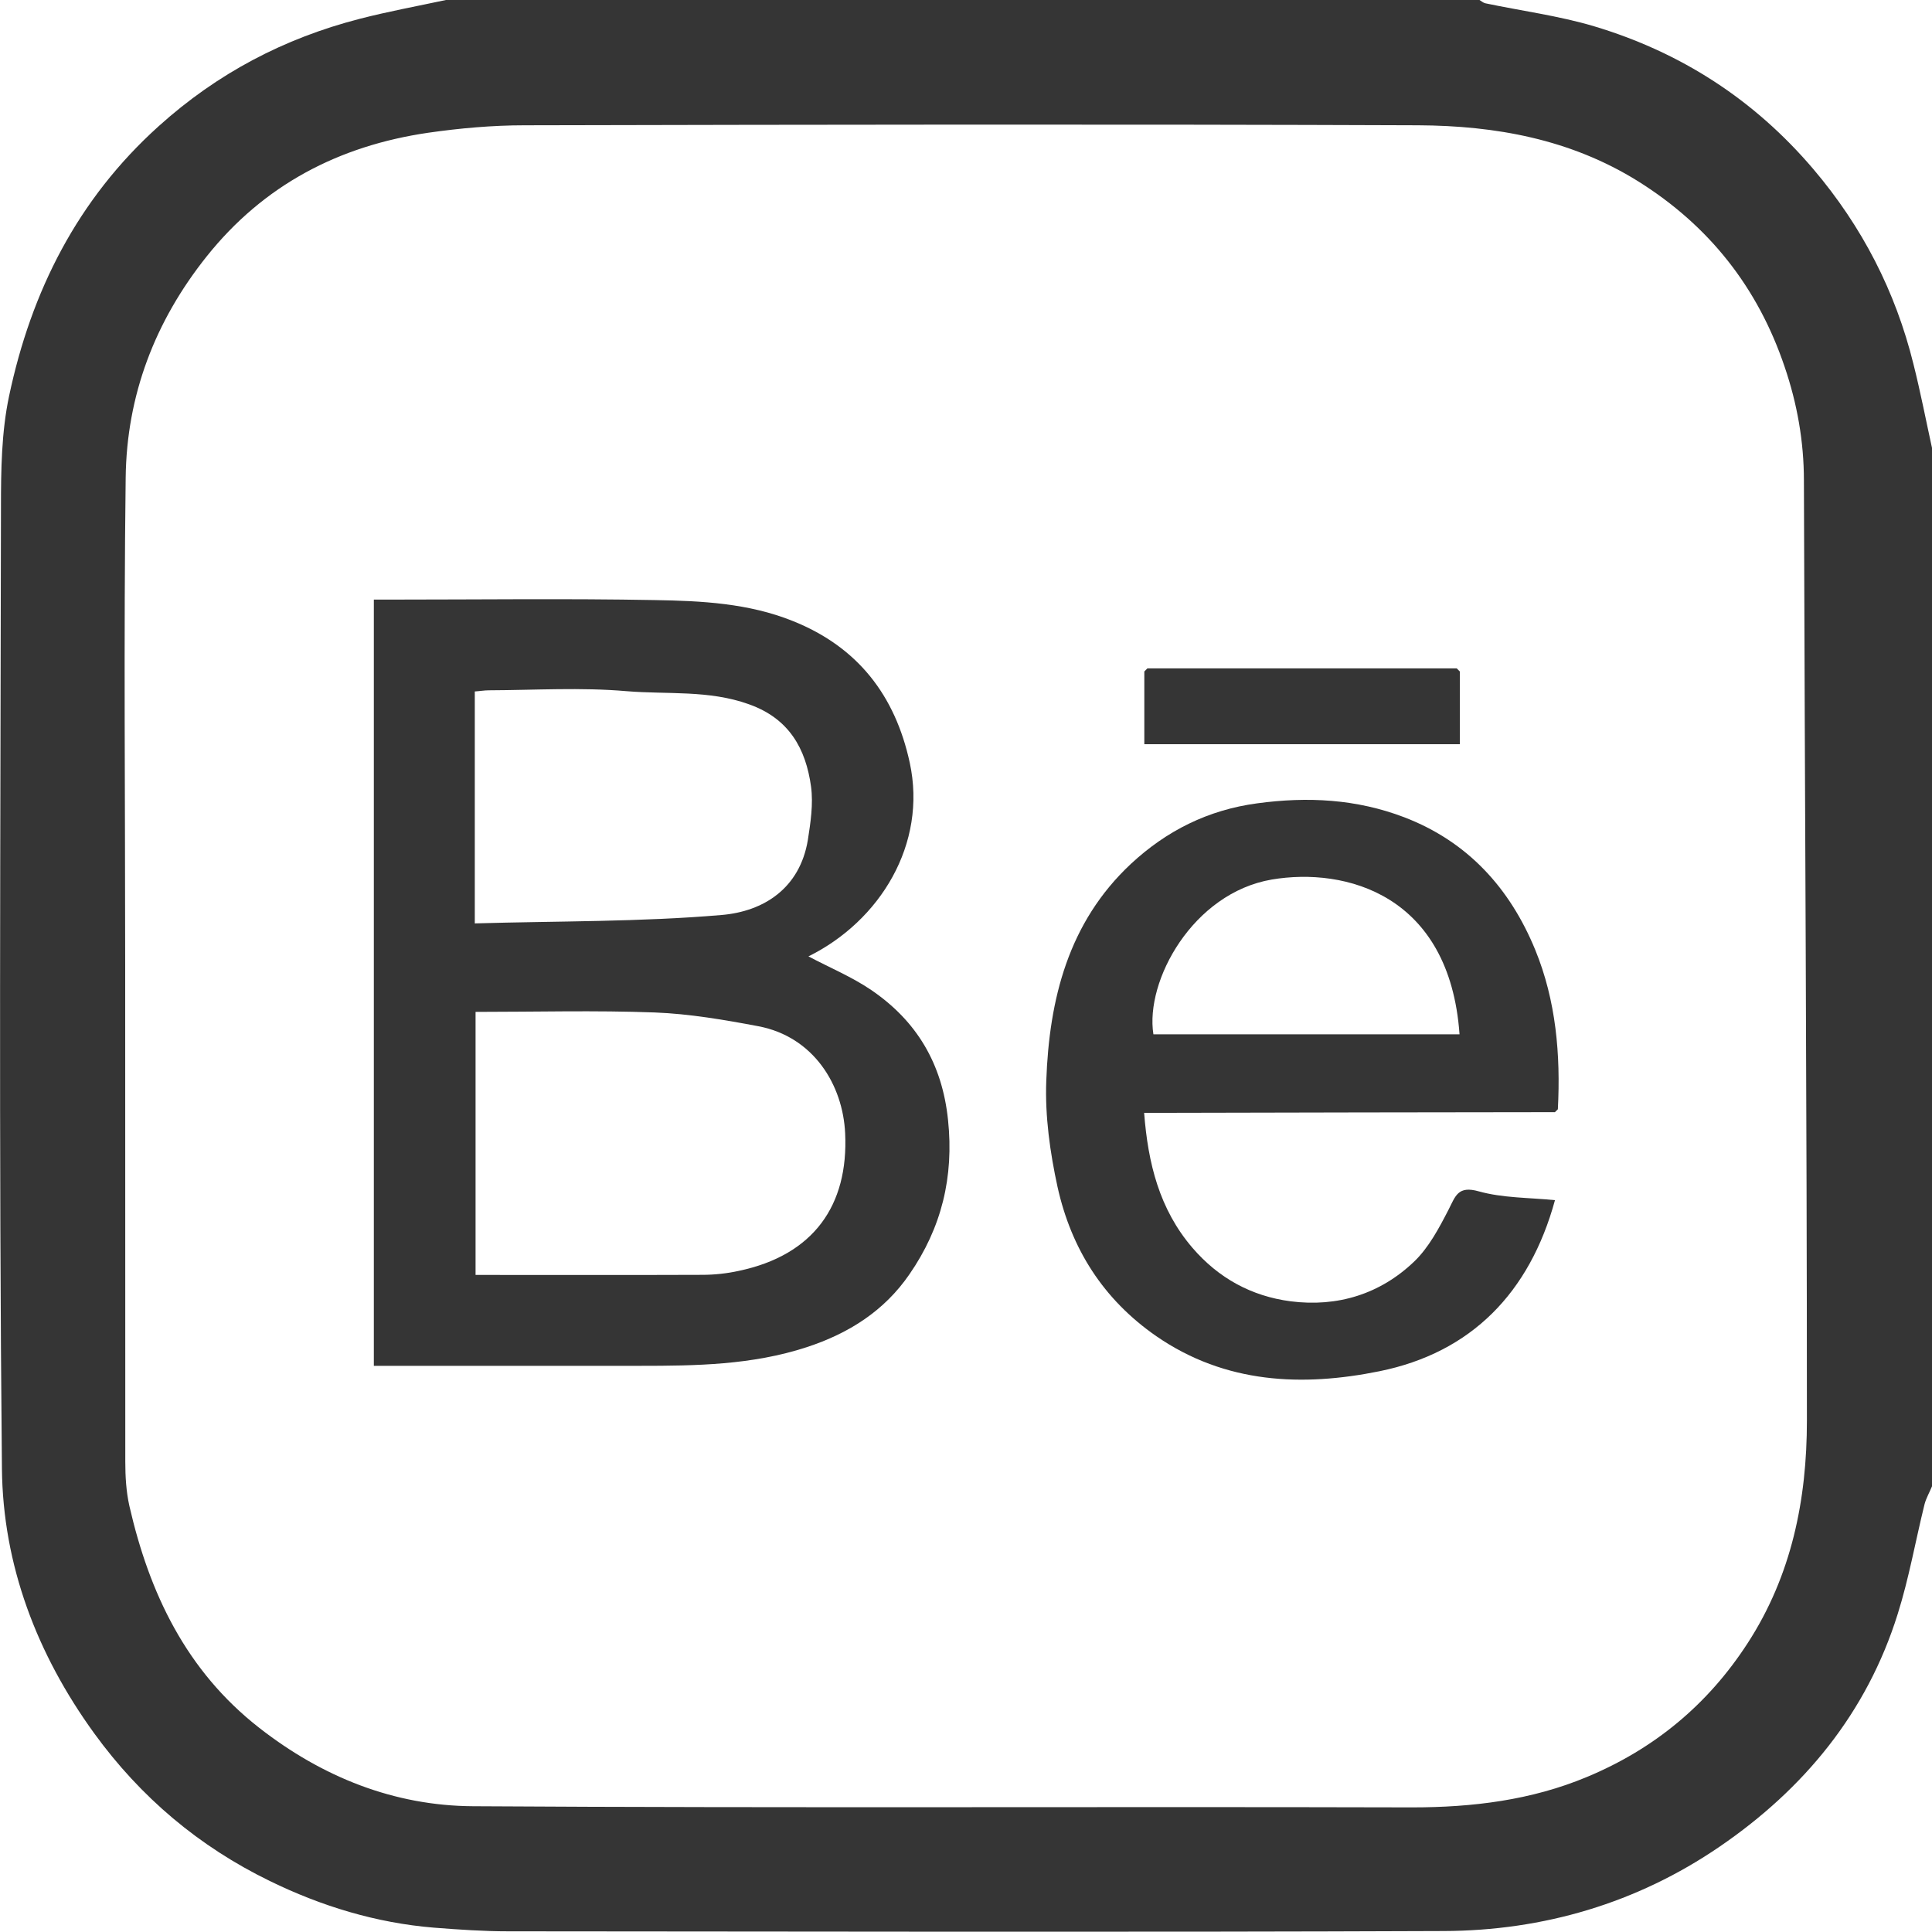
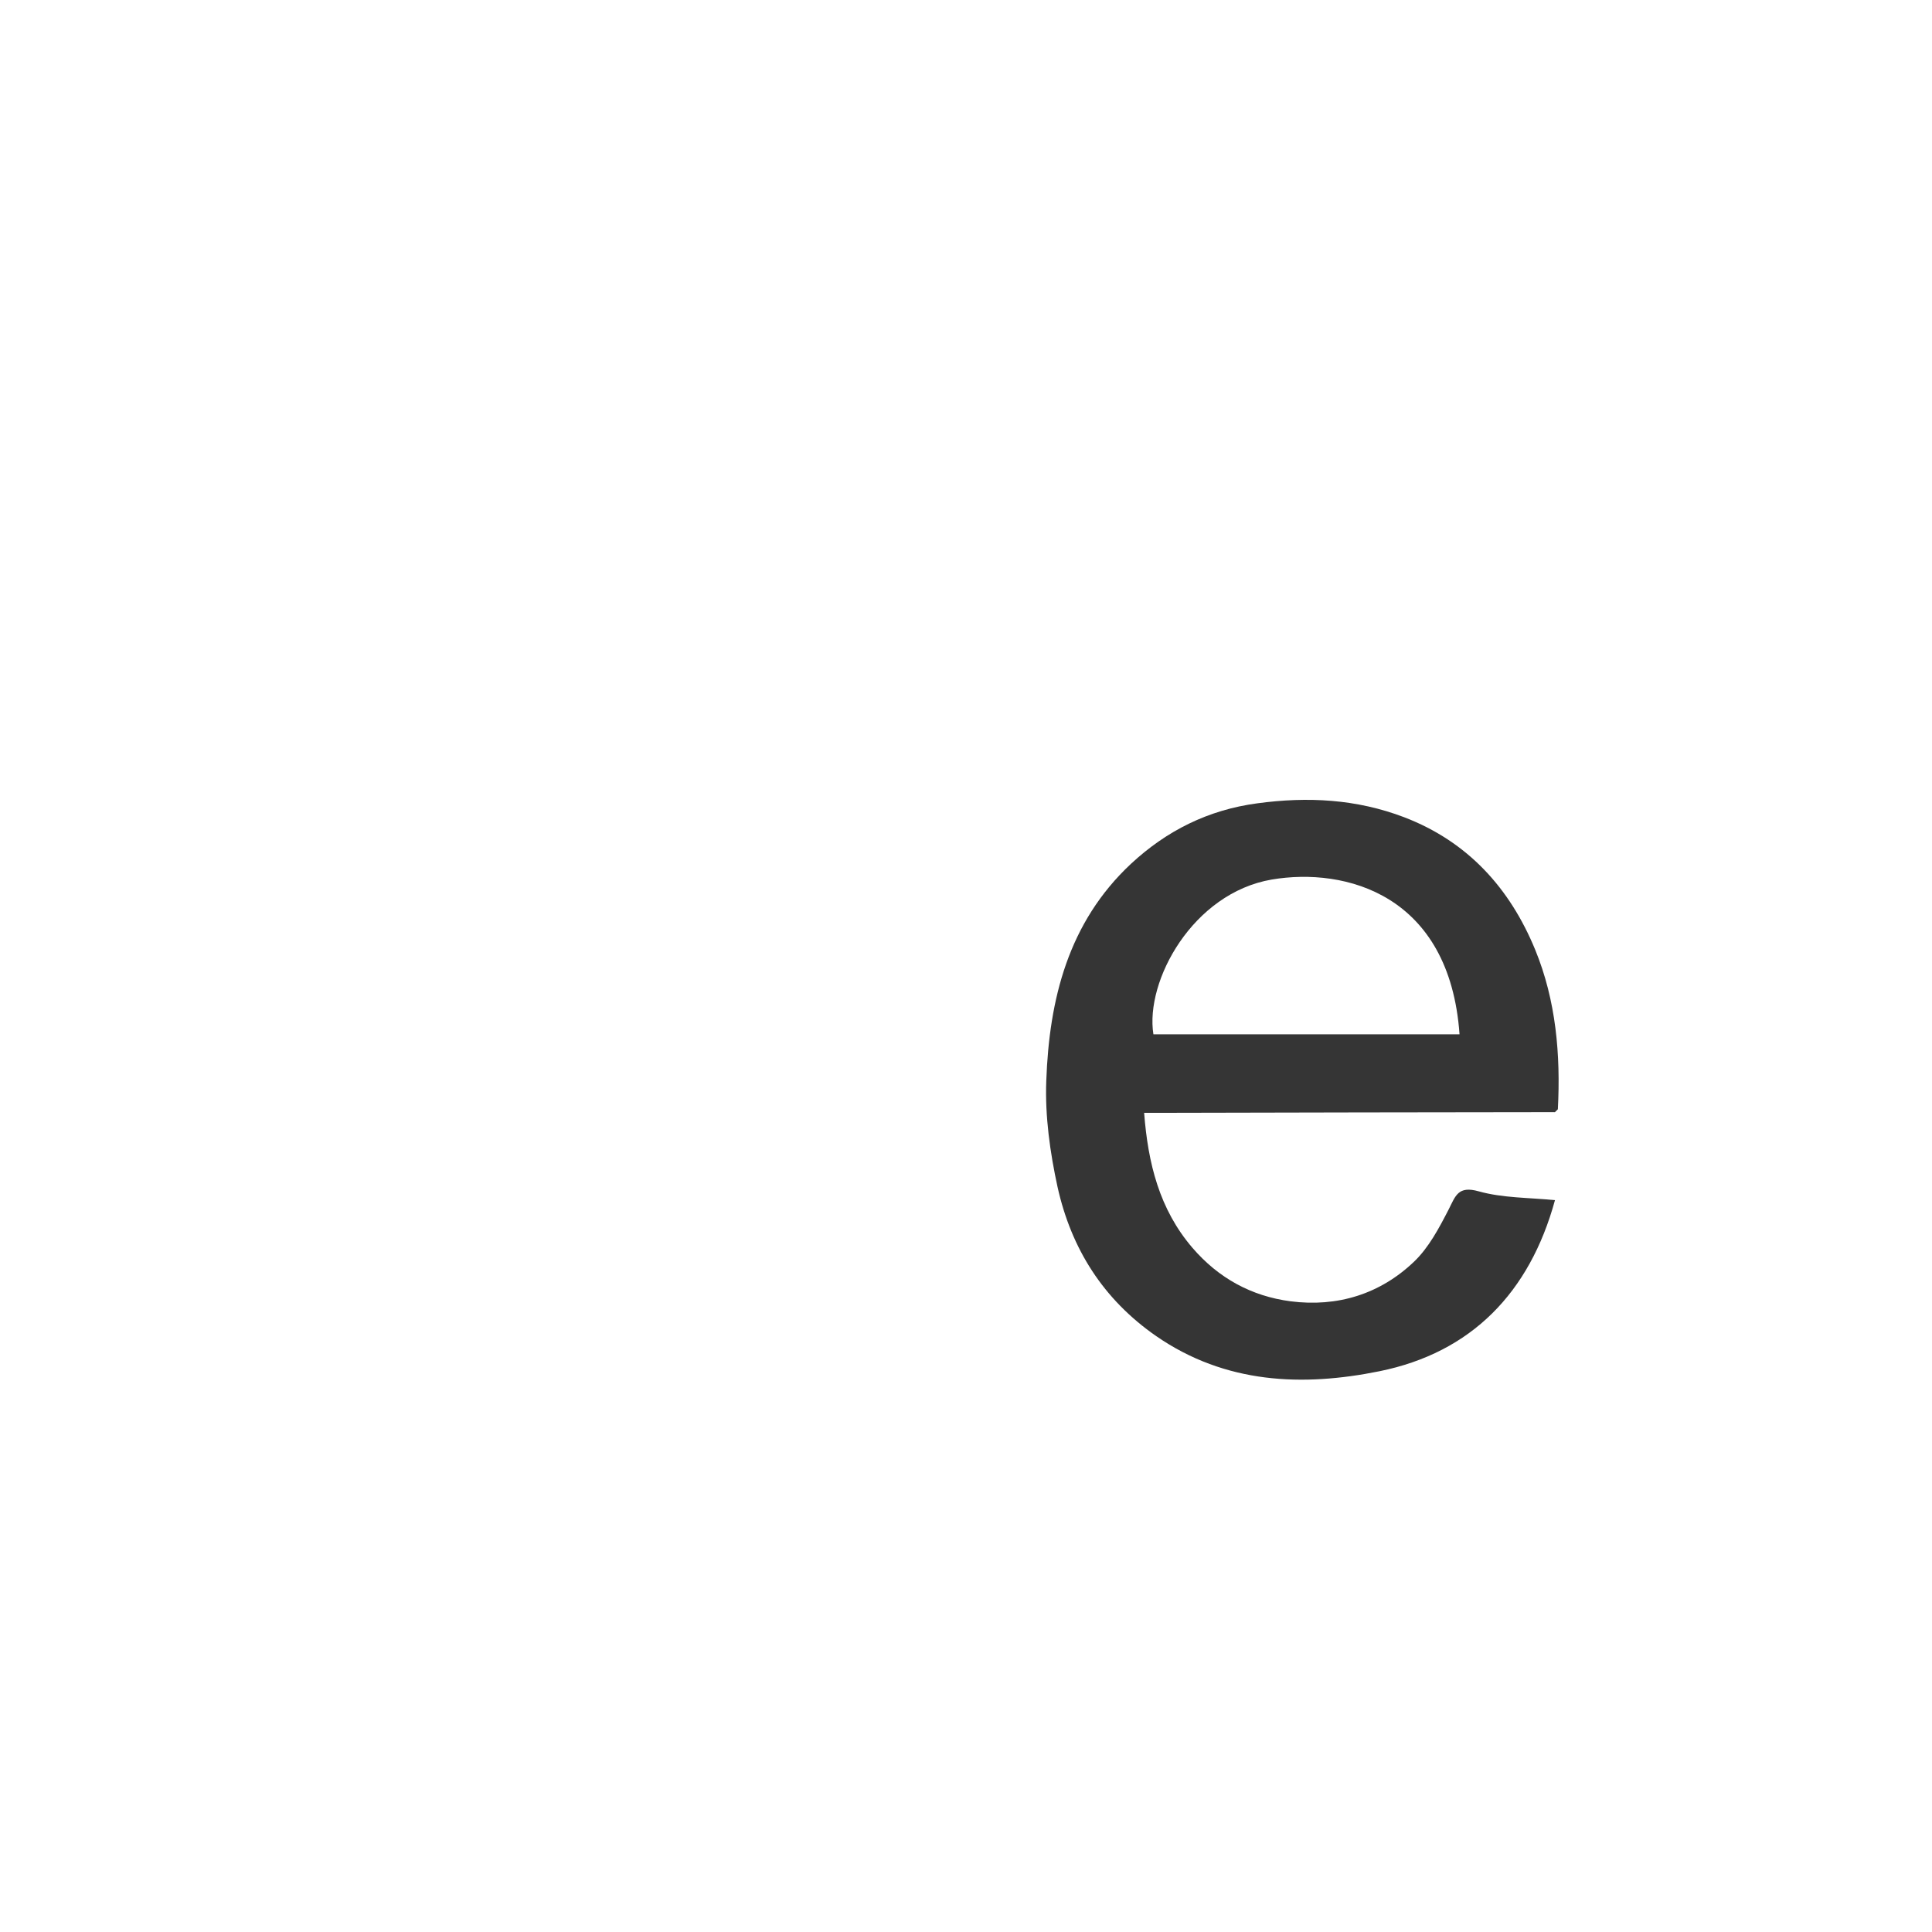
<svg xmlns="http://www.w3.org/2000/svg" width="20" height="20" viewBox="0 0 20 20" fill="none">
  <g id="Camada_1" clip-path="url(#clip0_1_97)">
-     <path id="Vector" d="M20 4.648V15.386C19.975 15.448 19.94 15.507 19.923 15.571C19.829 15.951 19.762 16.337 19.645 16.708C19.325 17.732 18.674 18.52 17.802 19.116C16.947 19.701 15.976 19.987 14.943 19.99C11.716 20.003 8.489 19.995 5.263 19.993C5.006 19.993 4.748 19.975 4.491 19.955C3.895 19.906 3.327 19.733 2.793 19.472C2.062 19.116 1.457 18.607 0.975 17.943C0.38 17.122 0.03 16.199 0.02 15.205C-0.013 11.888 0.005 8.569 0.01 5.251C0.01 4.866 0.015 4.473 0.094 4.1C0.323 3.016 0.802 2.063 1.643 1.306C2.25 0.759 2.94 0.397 3.723 0.195C4.018 0.119 4.317 0.064 4.616 0C8.183 0 11.748 0 15.316 0C15.336 0.012 15.354 0.029 15.376 0.034C15.752 0.113 16.136 0.163 16.502 0.272C17.399 0.541 18.159 1.03 18.772 1.751C19.277 2.346 19.622 3.016 19.808 3.769C19.881 4.059 19.938 4.354 20.002 4.646L20 4.648ZM1.296 9.977C1.296 11.694 1.296 13.413 1.297 15.131C1.297 15.284 1.306 15.44 1.339 15.588C1.546 16.493 1.927 17.295 2.683 17.886C3.337 18.397 4.08 18.693 4.896 18.698C8.137 18.718 11.377 18.701 14.618 18.71C15.243 18.71 15.851 18.636 16.428 18.395C17.122 18.106 17.678 17.648 18.091 17.011C18.548 16.307 18.705 15.521 18.705 14.707C18.705 11.463 18.683 8.218 18.674 4.975C18.674 4.569 18.604 4.177 18.474 3.796C18.197 2.976 17.693 2.336 16.955 1.875C16.256 1.44 15.48 1.301 14.682 1.297C11.597 1.285 8.514 1.29 5.429 1.297C5.098 1.297 4.762 1.327 4.434 1.374C3.508 1.509 2.73 1.914 2.139 2.655C1.603 3.327 1.311 4.093 1.301 4.945C1.28 6.624 1.296 8.302 1.296 9.982V9.977Z" fill="#353535" />
-     <path id="Vector_2" d="M8.368 9.9C8.591 10.018 8.818 10.112 9.018 10.248C9.49 10.569 9.754 11.012 9.814 11.594C9.876 12.184 9.747 12.711 9.414 13.192C9.154 13.57 8.789 13.802 8.351 13.946C7.785 14.131 7.205 14.139 6.622 14.139C5.77 14.139 4.916 14.139 4.065 14.139H3.87V6.207C3.933 6.207 3.991 6.207 4.048 6.207C4.958 6.207 5.869 6.195 6.78 6.212C7.262 6.22 7.749 6.244 8.208 6.429C8.878 6.697 9.267 7.198 9.418 7.897C9.599 8.736 9.112 9.534 8.366 9.902L8.368 9.9ZM4.923 10.476V13.198C5.713 13.198 6.492 13.2 7.27 13.197C7.396 13.197 7.526 13.183 7.648 13.156C8.423 12.993 8.784 12.477 8.749 11.733C8.726 11.229 8.421 10.733 7.853 10.624C7.499 10.557 7.138 10.495 6.778 10.481C6.163 10.458 5.546 10.475 4.921 10.475L4.923 10.476ZM4.915 9.559C5.78 9.534 6.629 9.544 7.47 9.472C7.906 9.435 8.28 9.196 8.363 8.695C8.391 8.514 8.42 8.324 8.396 8.144C8.342 7.749 8.168 7.438 7.754 7.291C7.339 7.141 6.907 7.19 6.486 7.155C6.015 7.114 5.538 7.144 5.063 7.146C5.014 7.146 4.963 7.155 4.915 7.158V9.561V9.559Z" fill="#353535" />
    <path id="Vector_3" d="M16.095 11.513C14.749 11.515 13.403 11.516 12.056 11.52C11.985 11.52 11.915 11.52 11.844 11.52C11.884 12.042 12.002 12.518 12.343 12.916C12.614 13.232 12.956 13.418 13.36 13.471C13.845 13.533 14.287 13.397 14.64 13.059C14.791 12.914 14.897 12.713 14.995 12.523C15.067 12.382 15.092 12.271 15.309 12.333C15.556 12.402 15.825 12.397 16.097 12.424C15.835 13.382 15.231 14.002 14.28 14.195C13.486 14.356 12.686 14.326 11.97 13.832C11.419 13.45 11.09 12.926 10.948 12.289C10.87 11.931 10.817 11.555 10.831 11.189C10.861 10.345 11.058 9.549 11.708 8.942C12.076 8.6 12.506 8.384 13.015 8.316C13.538 8.245 14.043 8.272 14.536 8.46C15.194 8.712 15.63 9.194 15.892 9.831C16.108 10.357 16.156 10.917 16.127 11.483C16.117 11.493 16.105 11.503 16.095 11.515V11.513ZM15.109 10.707C15.006 9.26 13.929 8.976 13.165 9.105C12.348 9.245 11.852 10.154 11.94 10.707H15.109Z" fill="#353535" />
-     <path id="Vector_4" d="M15.112 6.951V7.704H11.846V6.951C11.856 6.941 11.868 6.929 11.878 6.919H15.08C15.09 6.929 15.102 6.941 15.112 6.951Z" fill="#353535" />
    <path id="Vector_5" d="M16.095 11.513C16.105 11.503 16.117 11.493 16.127 11.481C16.117 11.491 16.105 11.501 16.095 11.513Z" fill="#353535" />
  </g>
  <defs>
    <clipPath id="clip0_1_97">
      <rect width="20" height="19.997" fill="white" />
    </clipPath>
  </defs>
</svg>